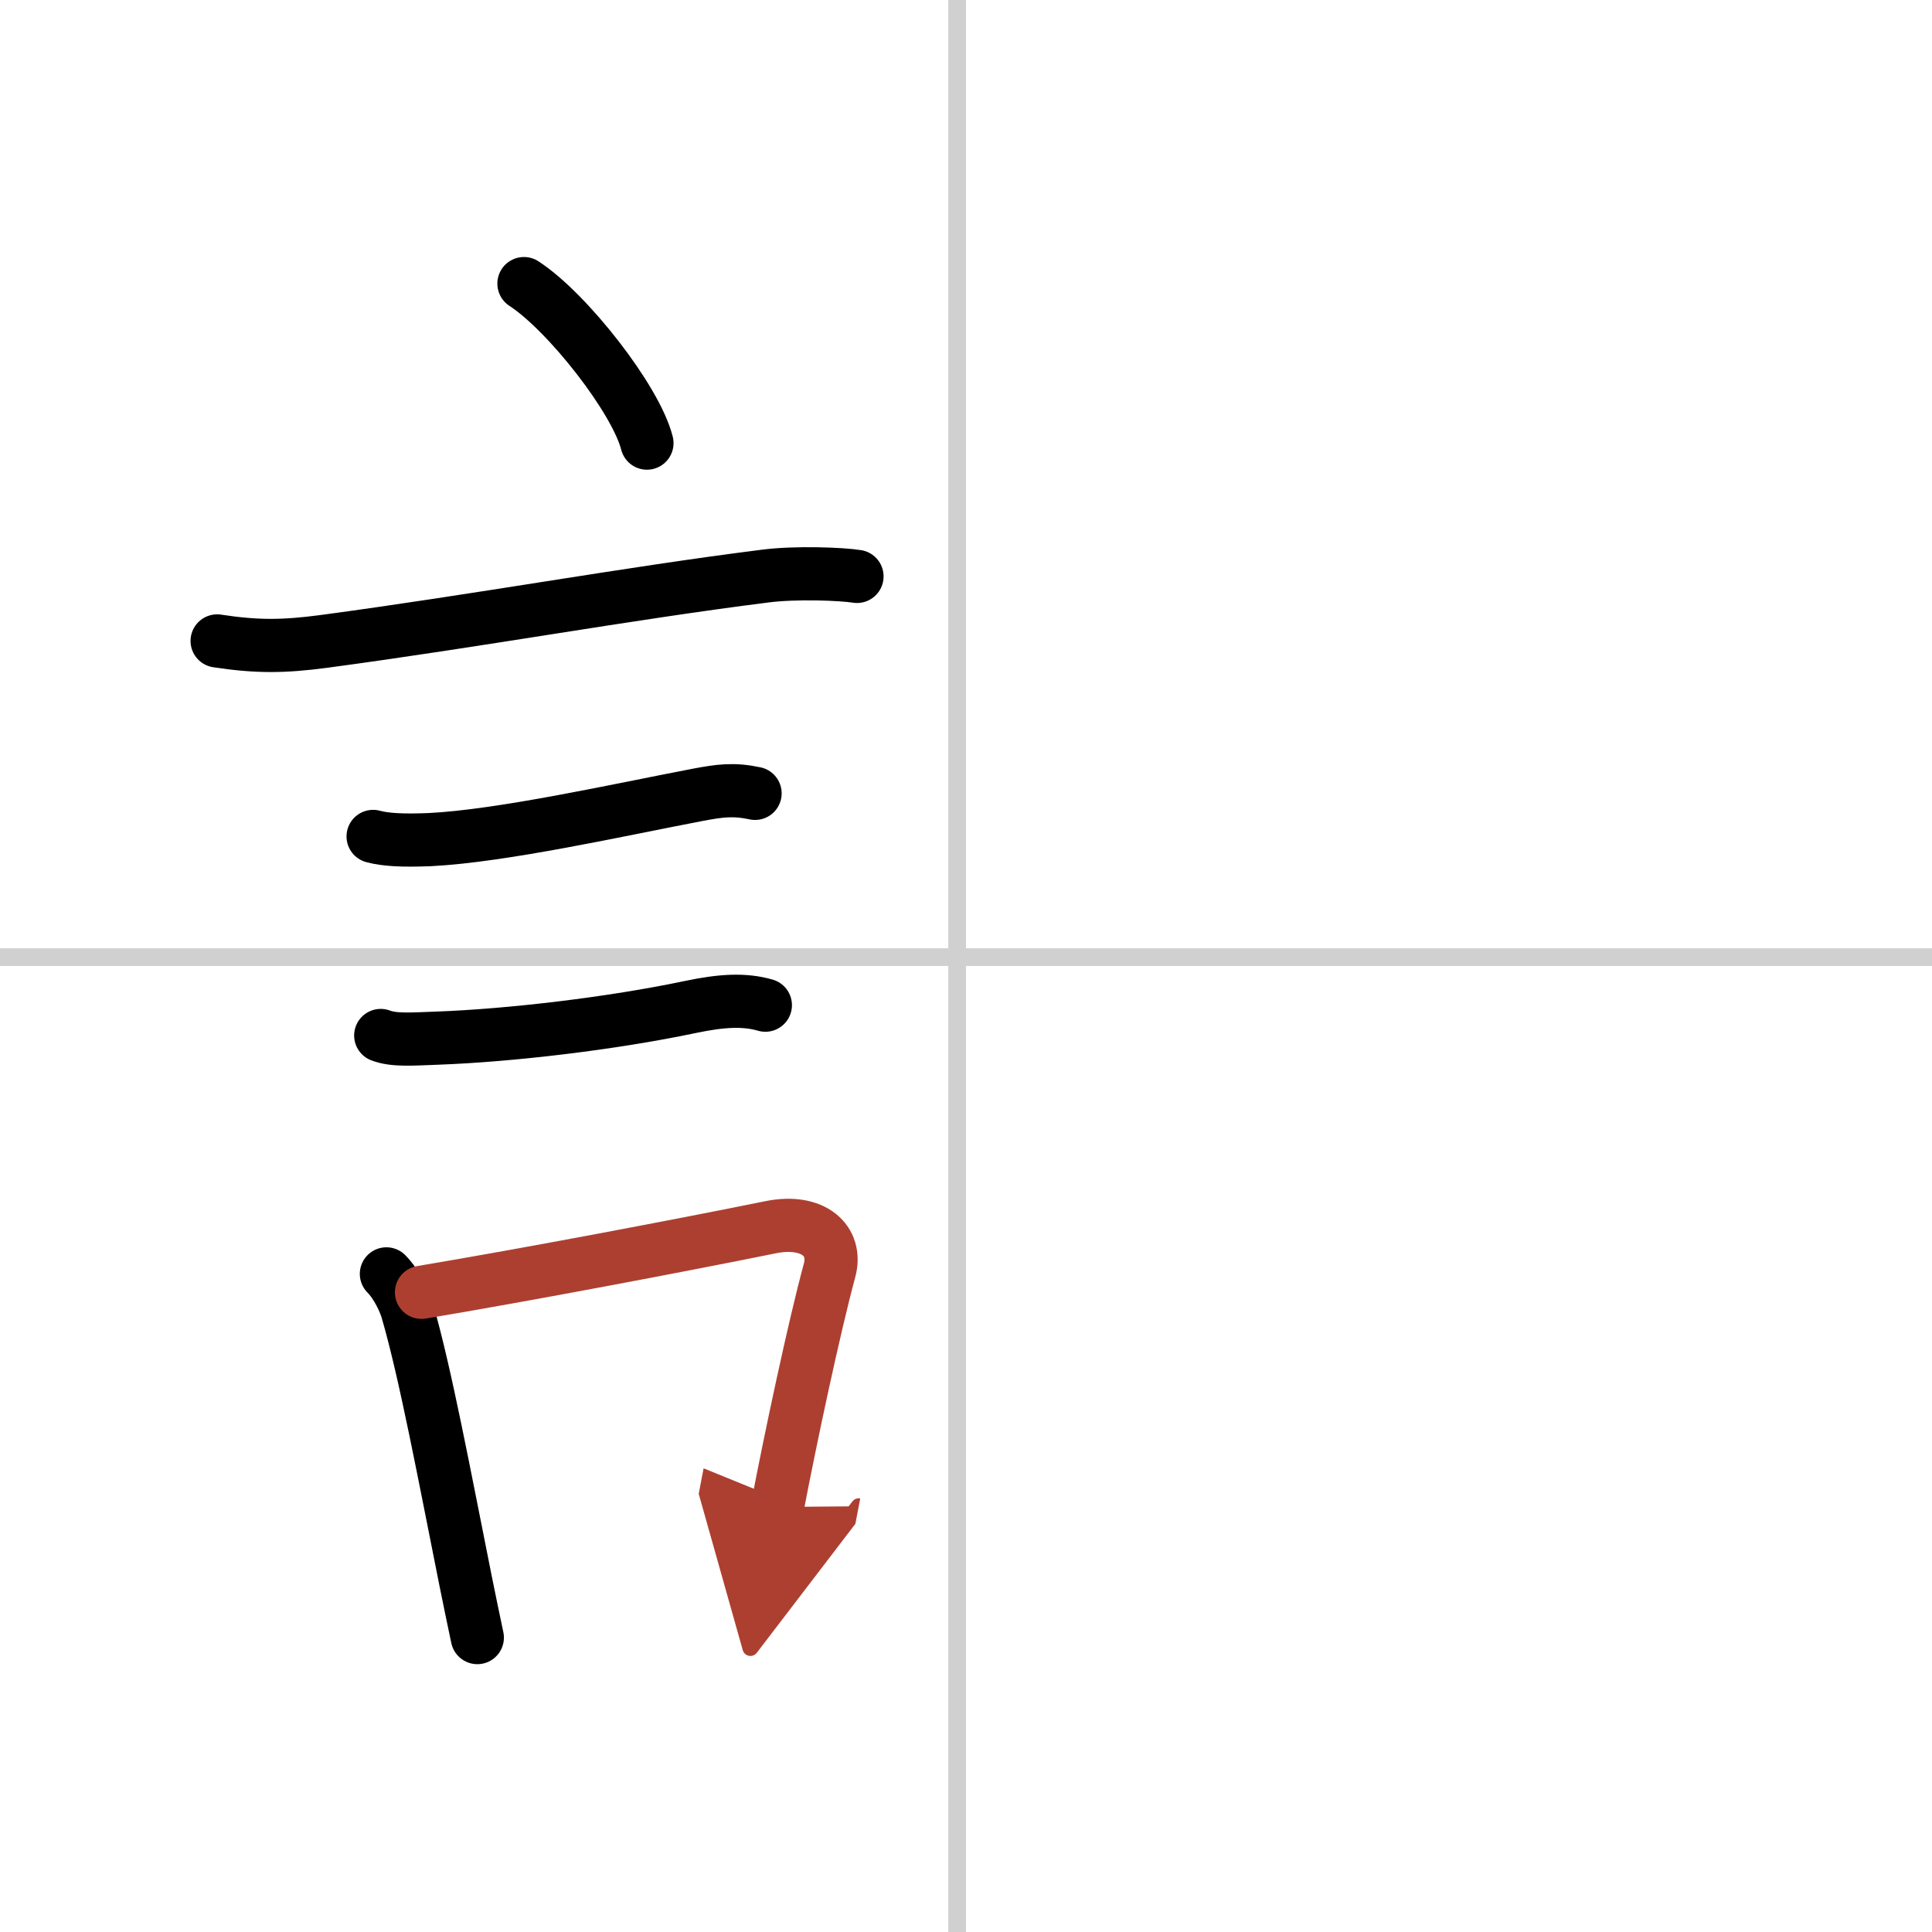
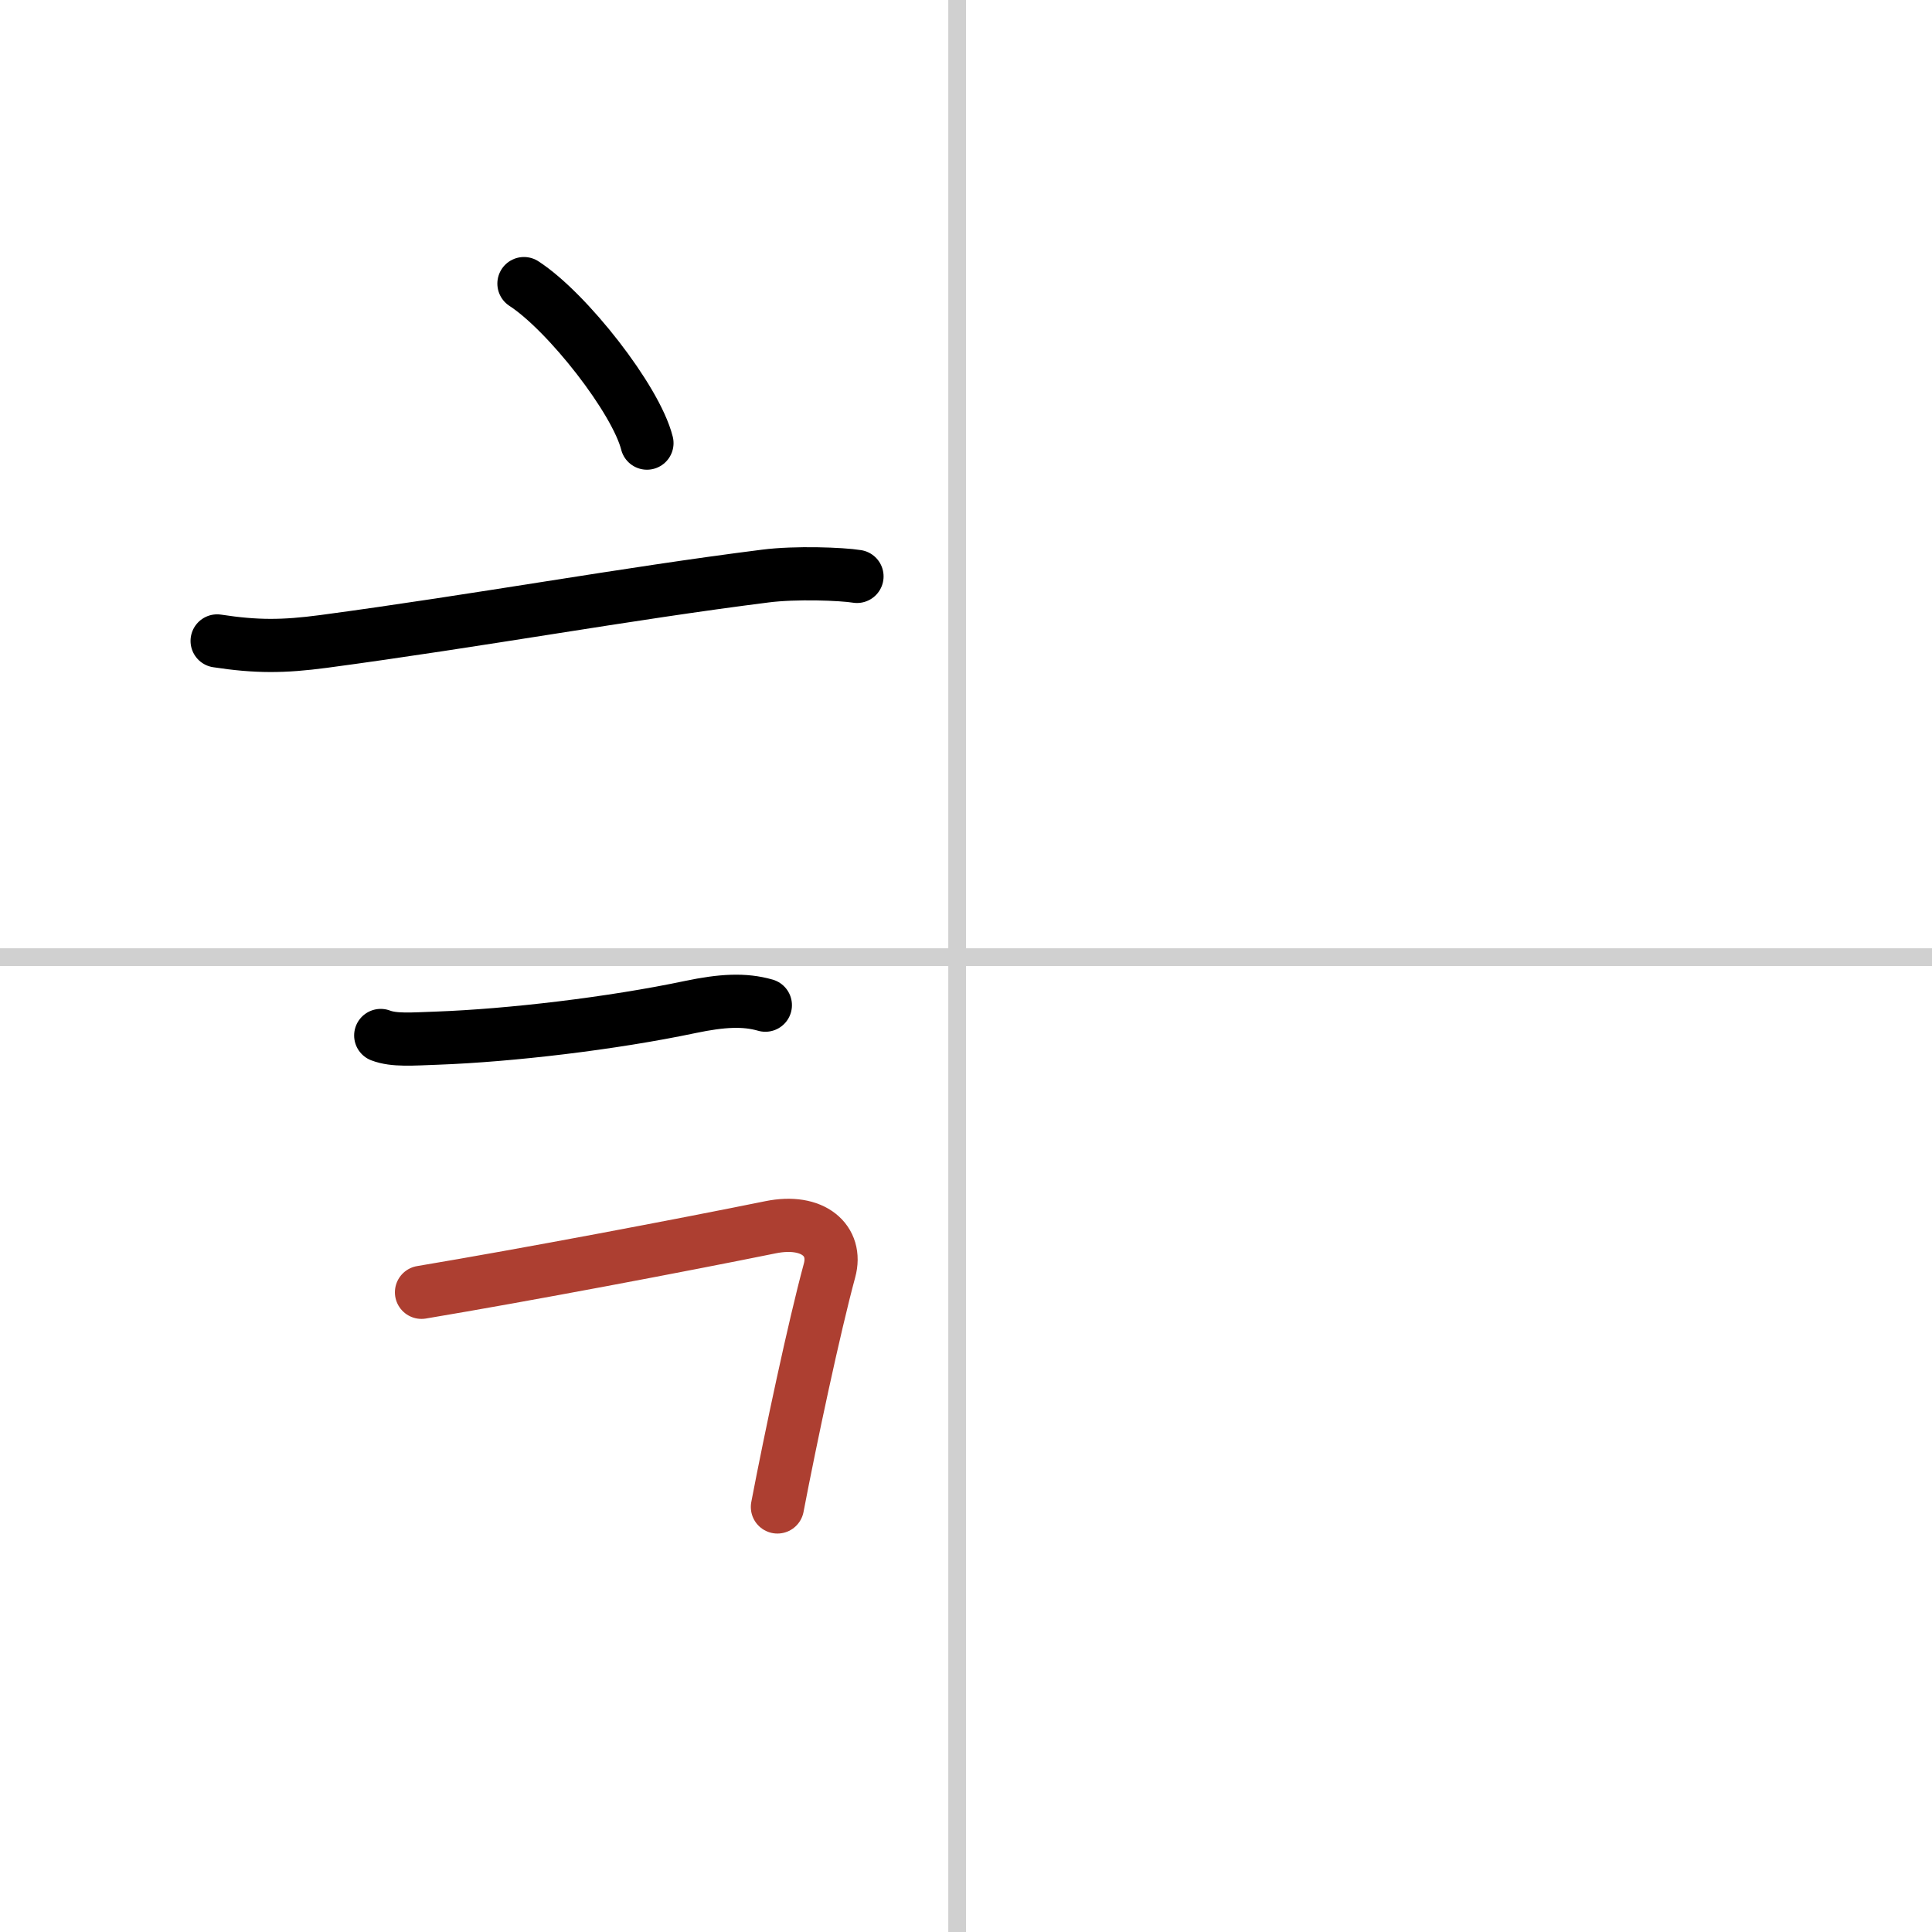
<svg xmlns="http://www.w3.org/2000/svg" width="400" height="400" viewBox="0 0 109 109">
  <defs>
    <marker id="a" markerWidth="4" orient="auto" refX="1" refY="5" viewBox="0 0 10 10">
-       <polyline points="0 0 10 5 0 10 1 5" fill="#ad3f31" stroke="#ad3f31" />
-     </marker>
+       </marker>
  </defs>
  <g fill="none" stroke="#000" stroke-linecap="round" stroke-linejoin="round" stroke-width="3">
    <rect width="100%" height="100%" fill="#fff" stroke="#fff" />
    <line x1="54" x2="54" y2="109" stroke="#d0d0d0" stroke-width="1" />
    <line x2="109" y1="54" y2="54" stroke="#d0d0d0" stroke-width="1" />
    <path d="m29.56 16c2.45 1.59 6.32 6.53 6.94 9" />
    <path d="m12.25 36.16c2.23 0.34 3.73 0.33 6 0.03 8.88-1.19 17.01-2.69 24.93-3.69 1.71-0.22 4.31-0.12 5.17 0.02" />
-     <path d="m21.05 47.19c0.7 0.19 1.67 0.24 3.19 0.18 4.09-0.2 10.74-1.69 15.14-2.53 1.23-0.23 2-0.34 3.22-0.08" />
    <path d="m21.48 58.42c0.76 0.29 1.77 0.2 3.19 0.15 4.1-0.15 9.83-0.82 14.29-1.76 1.77-0.37 3.04-0.44 4.22-0.1" />
-     <path d="m21.8 71.87c0.6 0.6 1.05 1.61 1.18 2.08 1.01 3.46 2.11 9.36 3.29 15.25 0.23 1.13 0.45 2.21 0.66 3.19" />
    <path d="m23.78 72.91c5.91-0.99 14.56-2.63 19.69-3.67 2.41-0.49 3.79 0.76 3.33 2.44-0.86 3.17-2.19 9.42-2.94 13.34" marker-end="url(#a)" stroke="#ad3f31" />
  </g>
</svg>